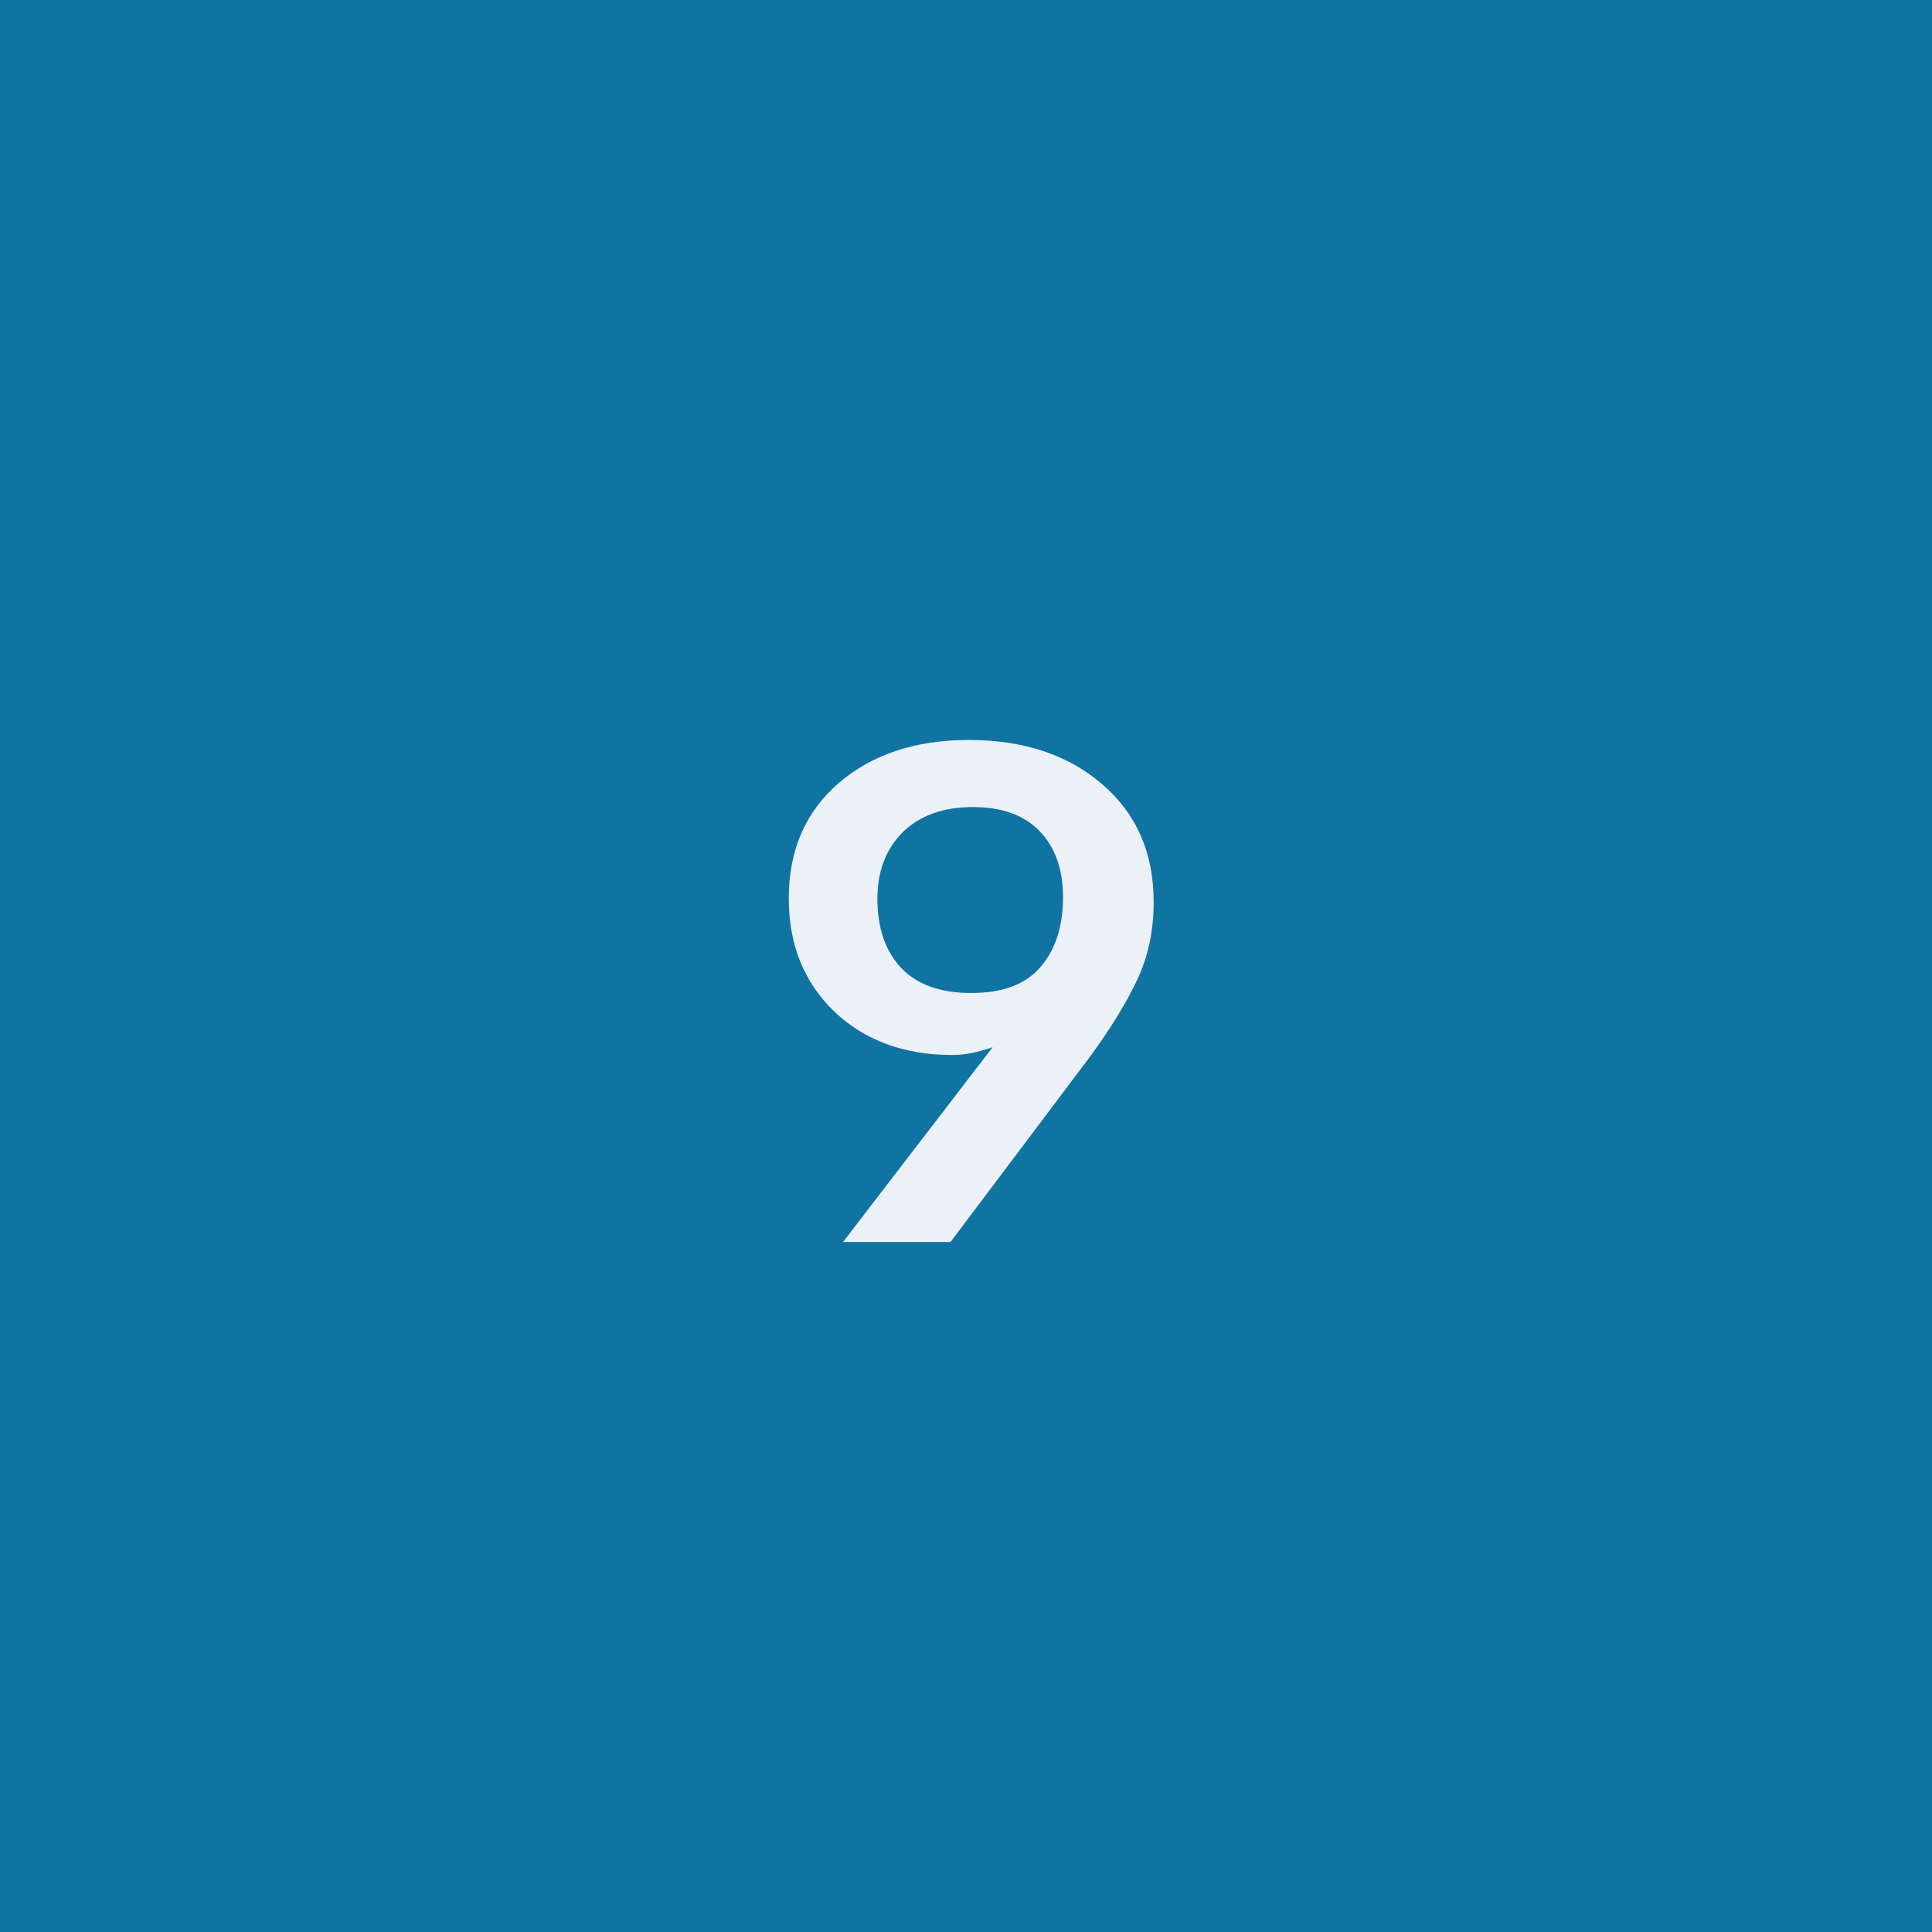
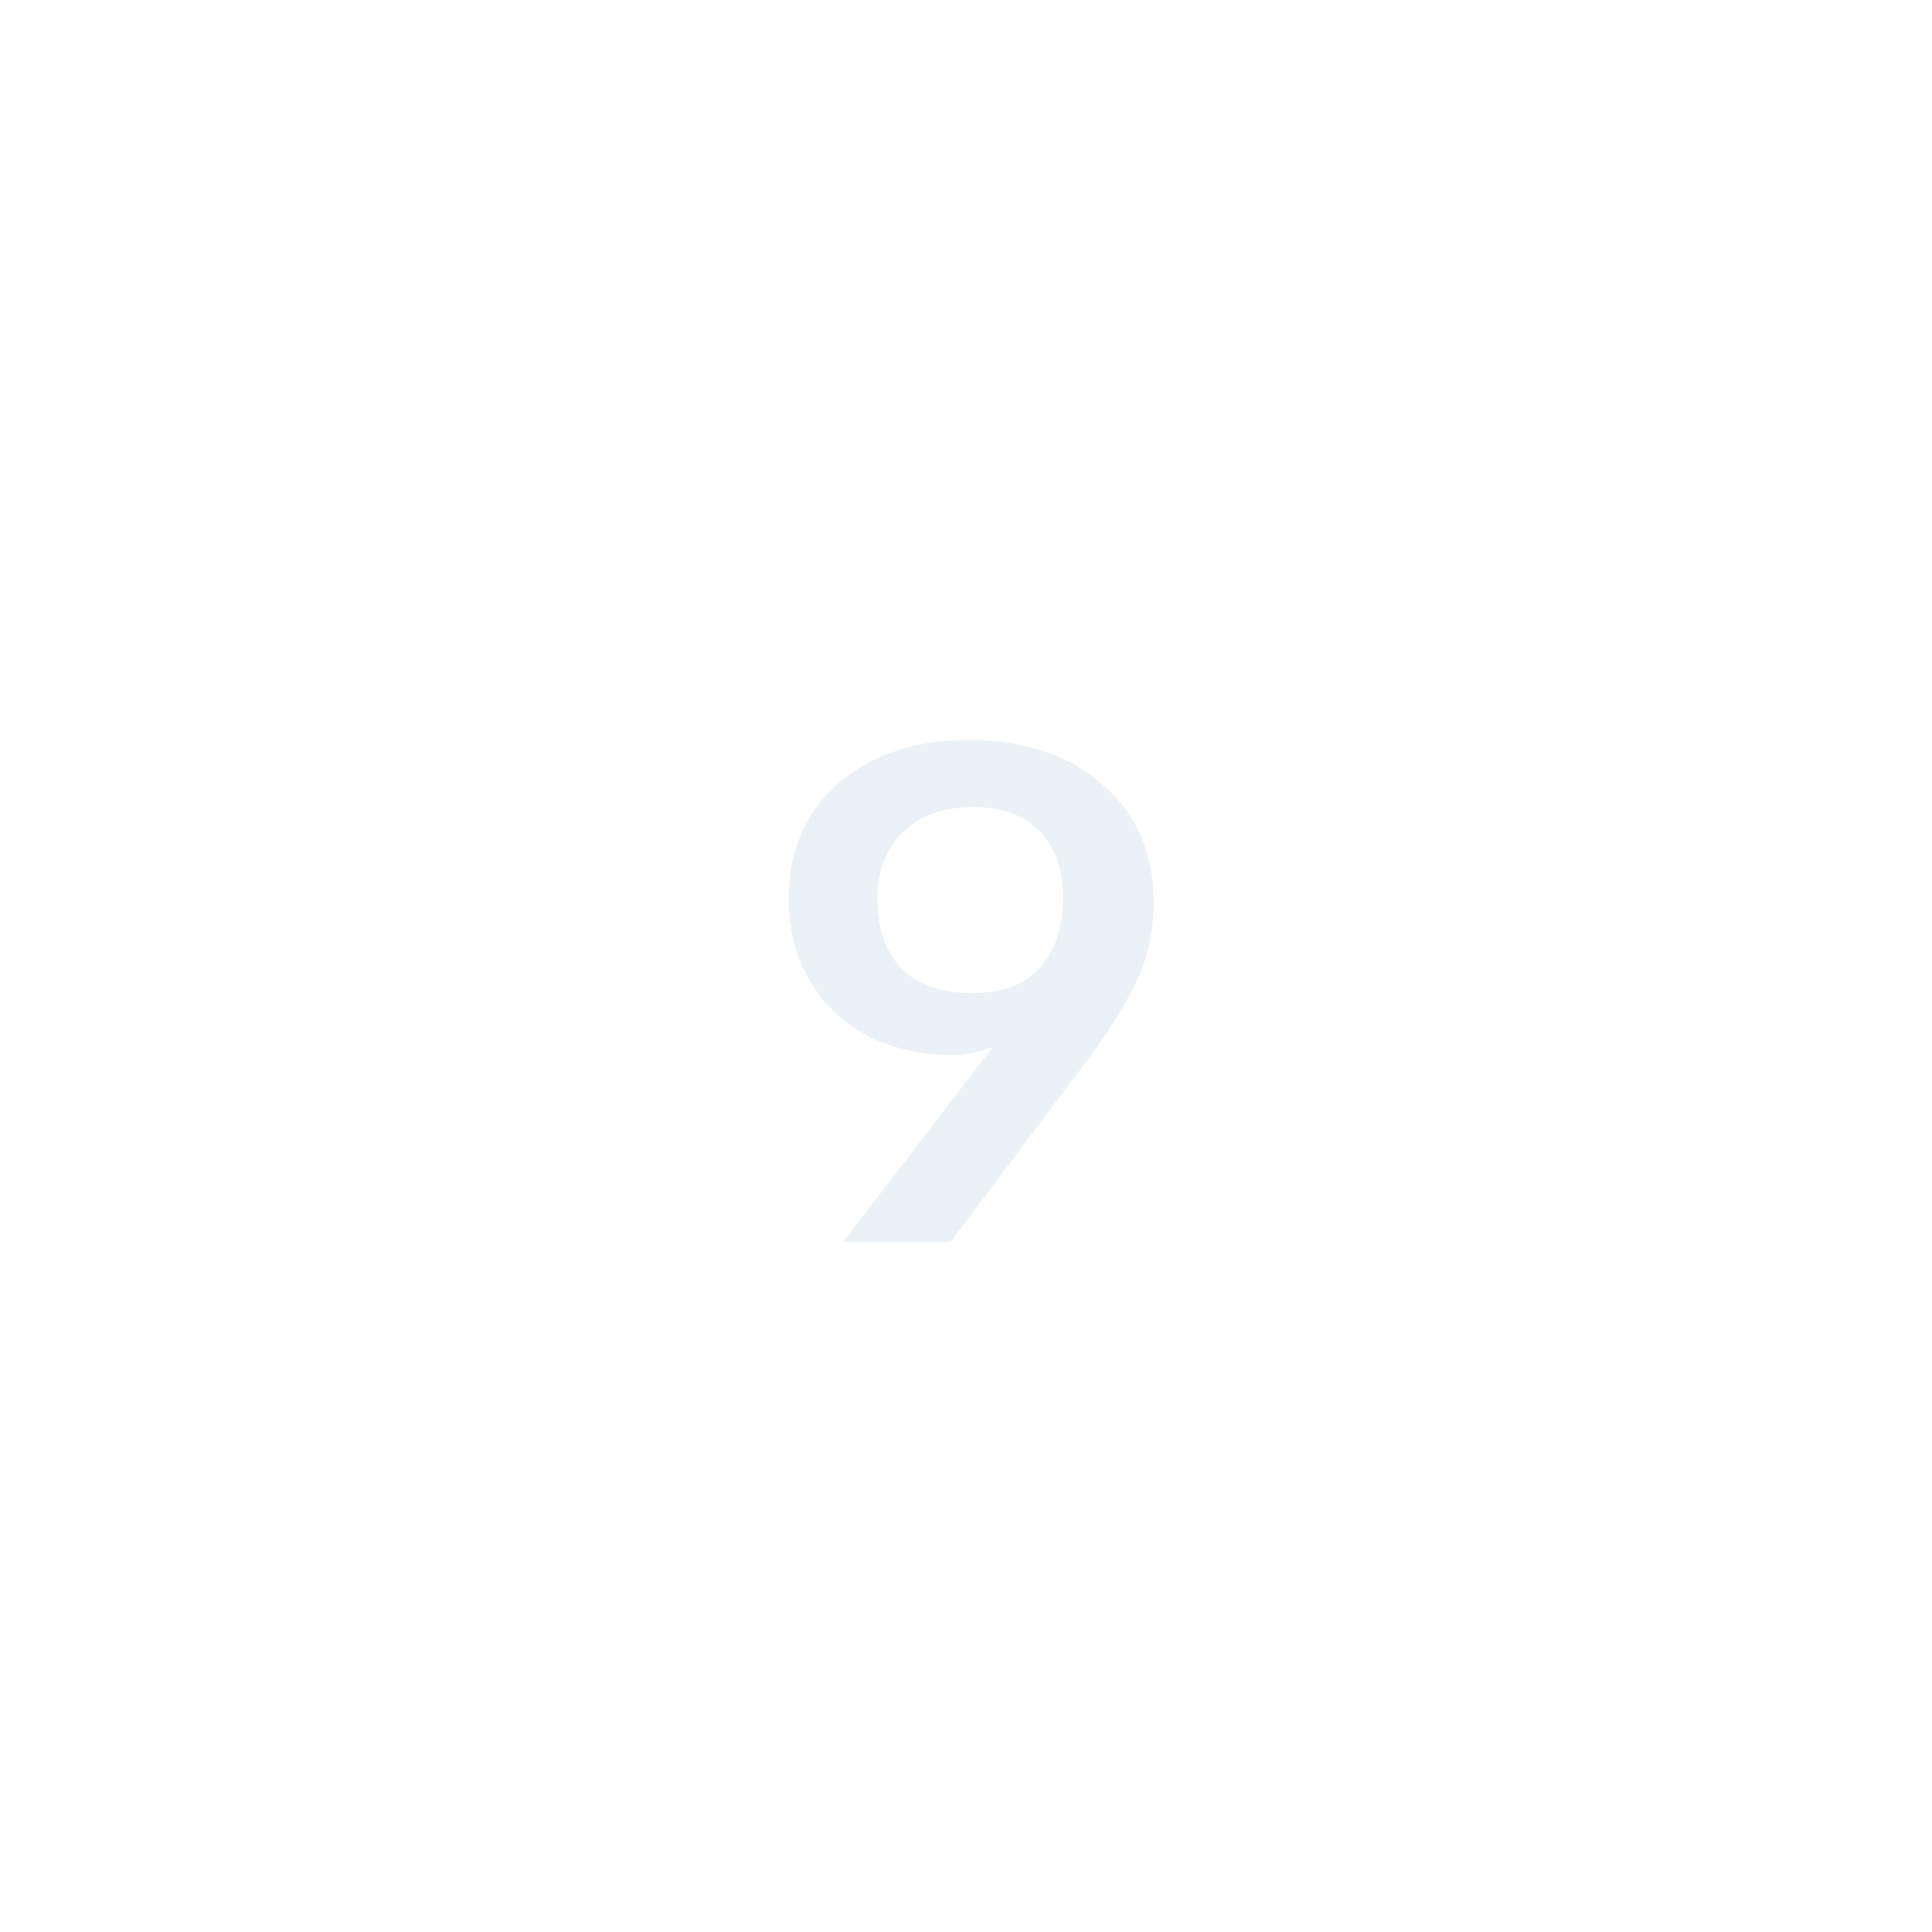
<svg xmlns="http://www.w3.org/2000/svg" width="56" height="56" viewBox="0 0 56 56" fill="none">
-   <rect width="56" height="56" fill="#0F74A2" />
  <path d="M24.436 36L28.771 30.355C28.335 30.505 27.948 30.58 27.609 30.58C26.21 30.58 25.067 30.16 24.182 29.32C23.303 28.474 22.863 27.38 22.863 26.039C22.863 24.646 23.345 23.533 24.309 22.699C25.279 21.866 26.535 21.449 28.078 21.449C29.673 21.449 30.965 21.879 31.955 22.738C32.945 23.591 33.44 24.727 33.44 26.146C33.44 26.967 33.283 27.712 32.971 28.383C32.658 29.053 32.199 29.802 31.594 30.629L27.551 36H24.436ZM28.156 28.783C29.061 28.783 29.729 28.533 30.158 28.031C30.594 27.53 30.812 26.853 30.812 26C30.812 25.199 30.588 24.564 30.139 24.096C29.689 23.627 29.045 23.393 28.205 23.393C27.339 23.393 26.659 23.637 26.164 24.125C25.676 24.613 25.432 25.255 25.432 26.049C25.432 26.895 25.66 27.562 26.115 28.051C26.578 28.539 27.258 28.783 28.156 28.783Z" fill="#EBF1F6" />
</svg>